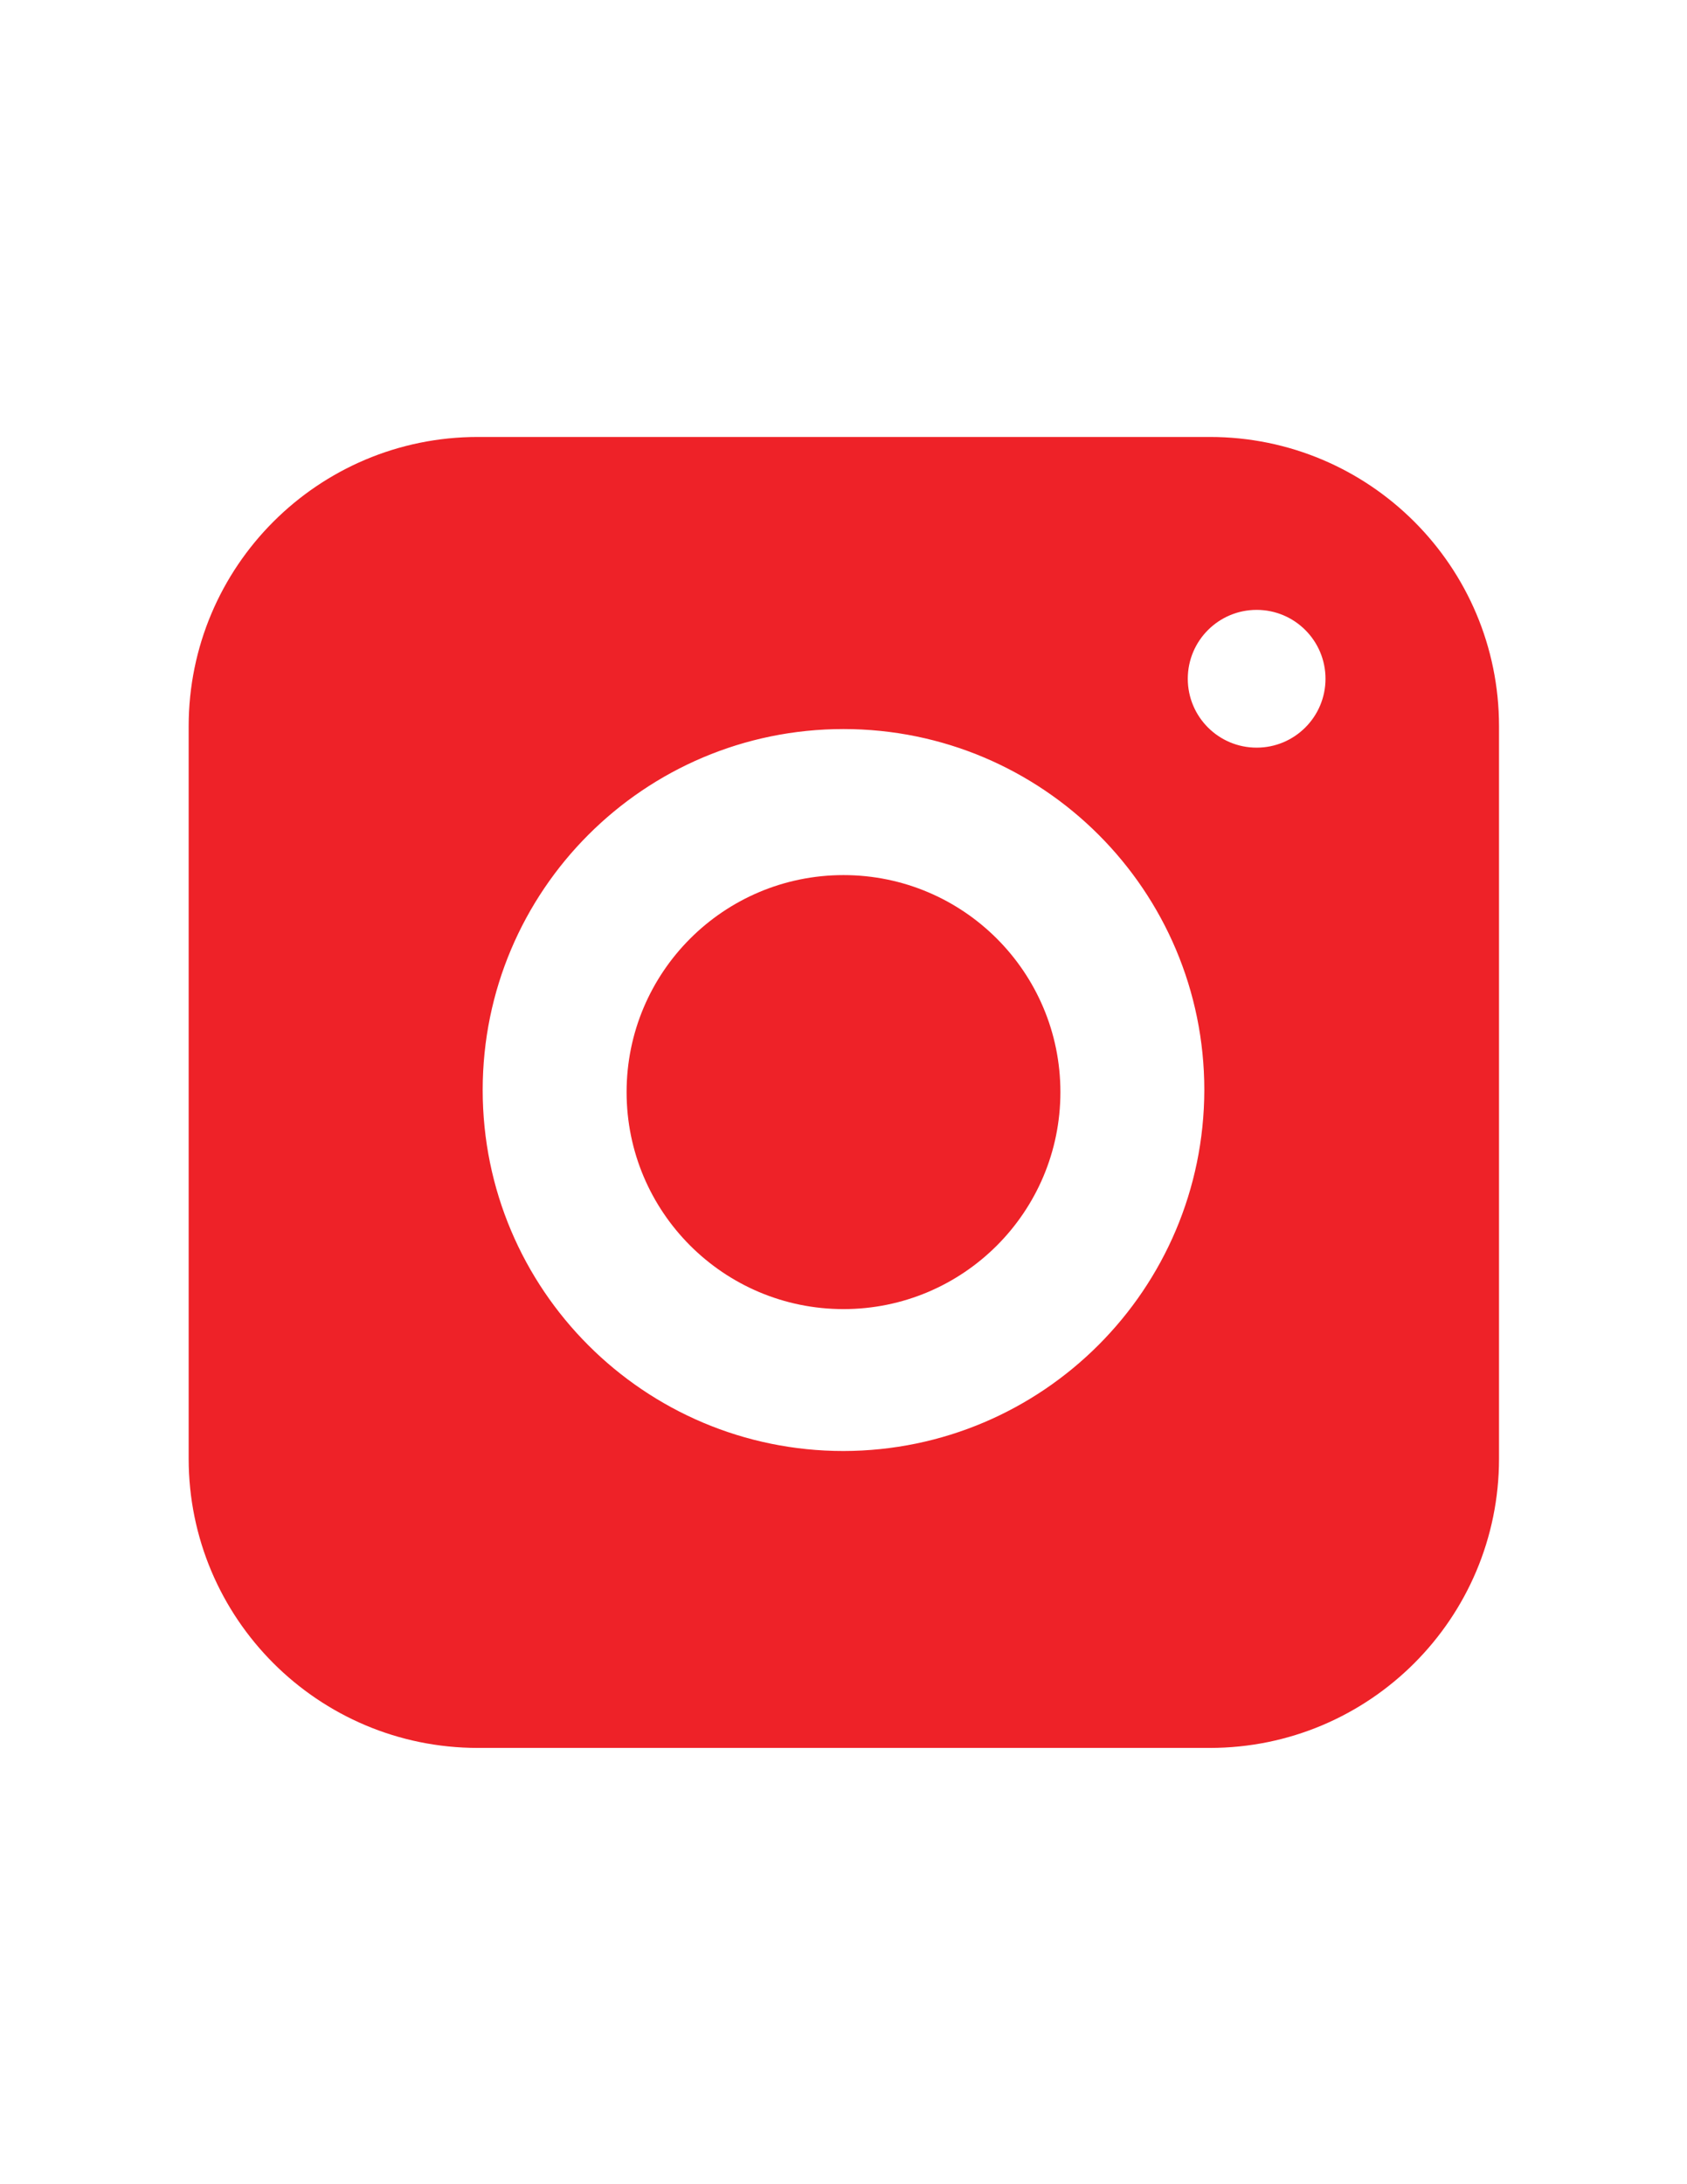
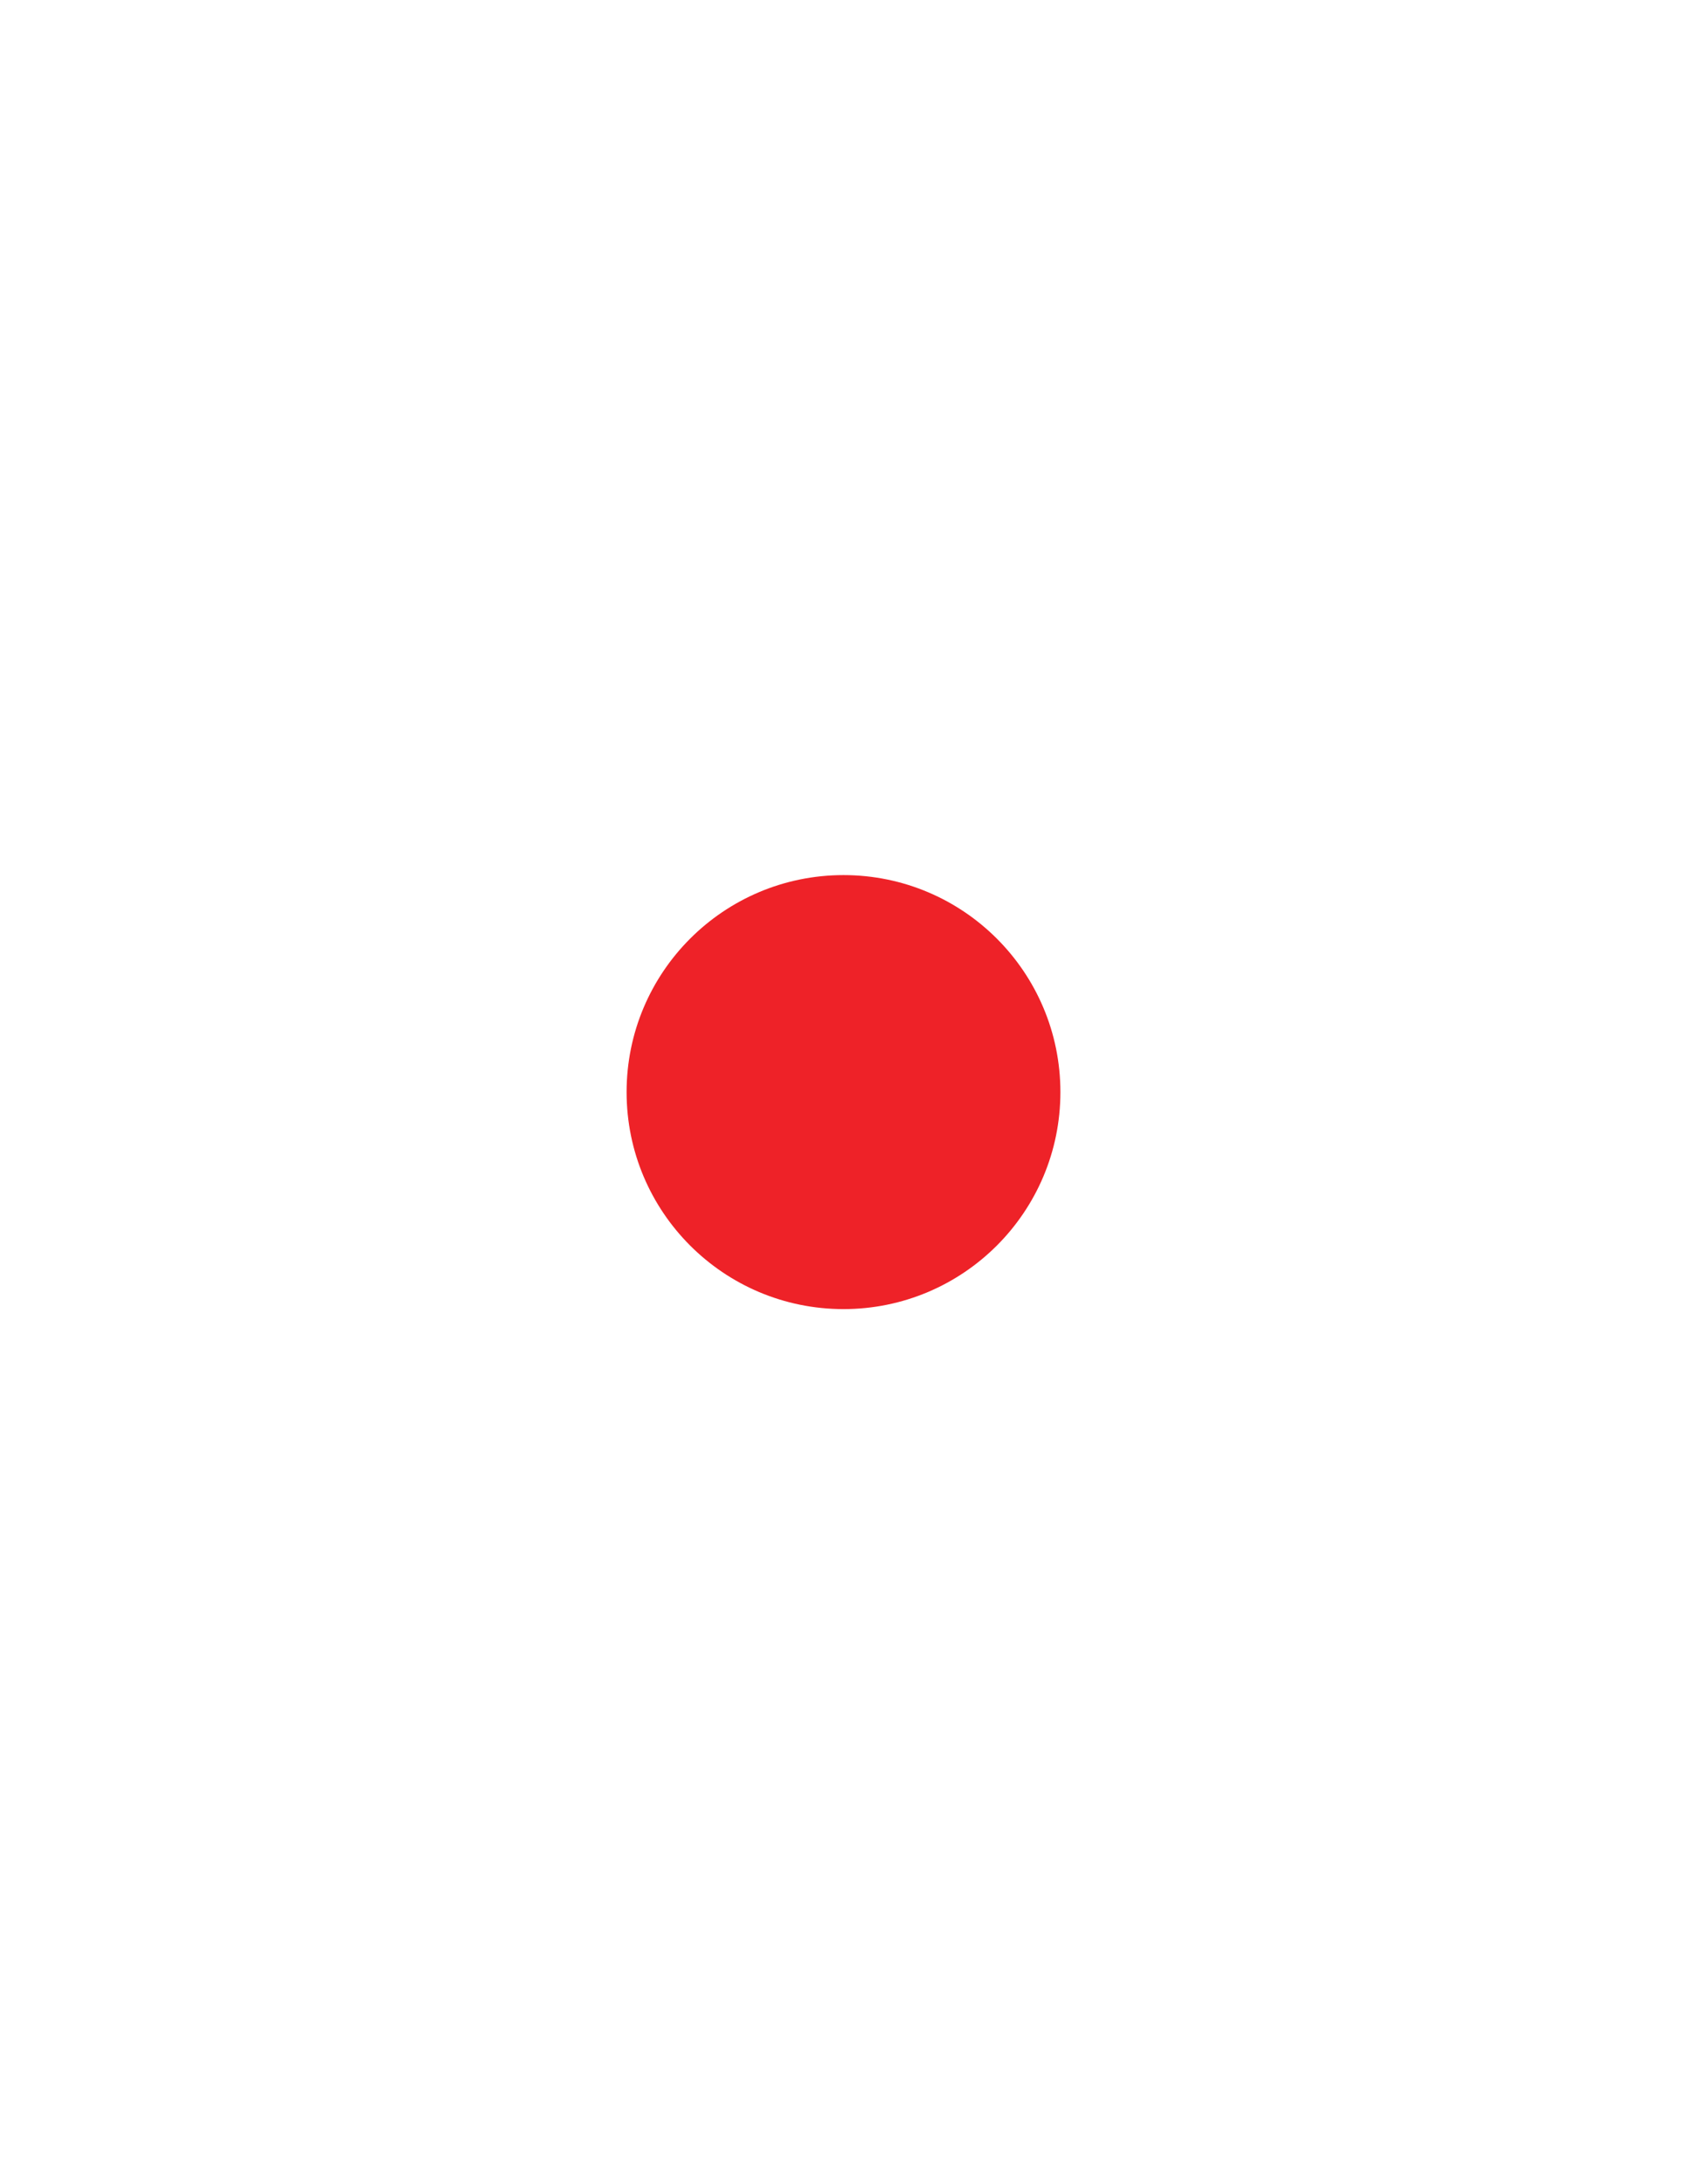
<svg xmlns="http://www.w3.org/2000/svg" version="1.1" id="Layer_1" x="0px" y="0px" width="612px" height="792px" viewBox="0 0 612 792" enable-background="new 0 0 612 792" xml:space="preserve">
  <title>insta-white</title>
  <path fill="#EE2228" d="M384.686,396c0,43.457-35.229,78.686-78.686,78.686S227.314,439.457,227.314,396  s35.229-78.686,78.686-78.686l0,0l0,0C349.457,317.314,384.686,352.543,384.686,396z" />
-   <path fill="#EE2228" d="M438.892,158.444H173.358c-57.942,0-104.915,46.972-104.915,104.914l0,0v265.533  c0,57.942,46.972,104.914,104.915,104.914l0,0h265.533c57.942,0,104.914-46.972,104.914-104.914l0,0l0,0V263.358  C543.806,205.416,496.834,158.444,438.892,158.444L438.892,158.444z M306,526.144c-72.29,0-130.893-58.603-130.893-130.893  S233.71,264.358,306,264.358S436.893,322.96,436.893,395.25l0,0l0,0C436.756,467.483,378.233,526.006,306,526.144z M455.878,271.102  c-13.796,0-24.979-11.184-24.979-24.979s11.184-24.979,24.979-24.979s24.979,11.184,24.979,24.979S469.674,271.102,455.878,271.102z  " />
</svg>